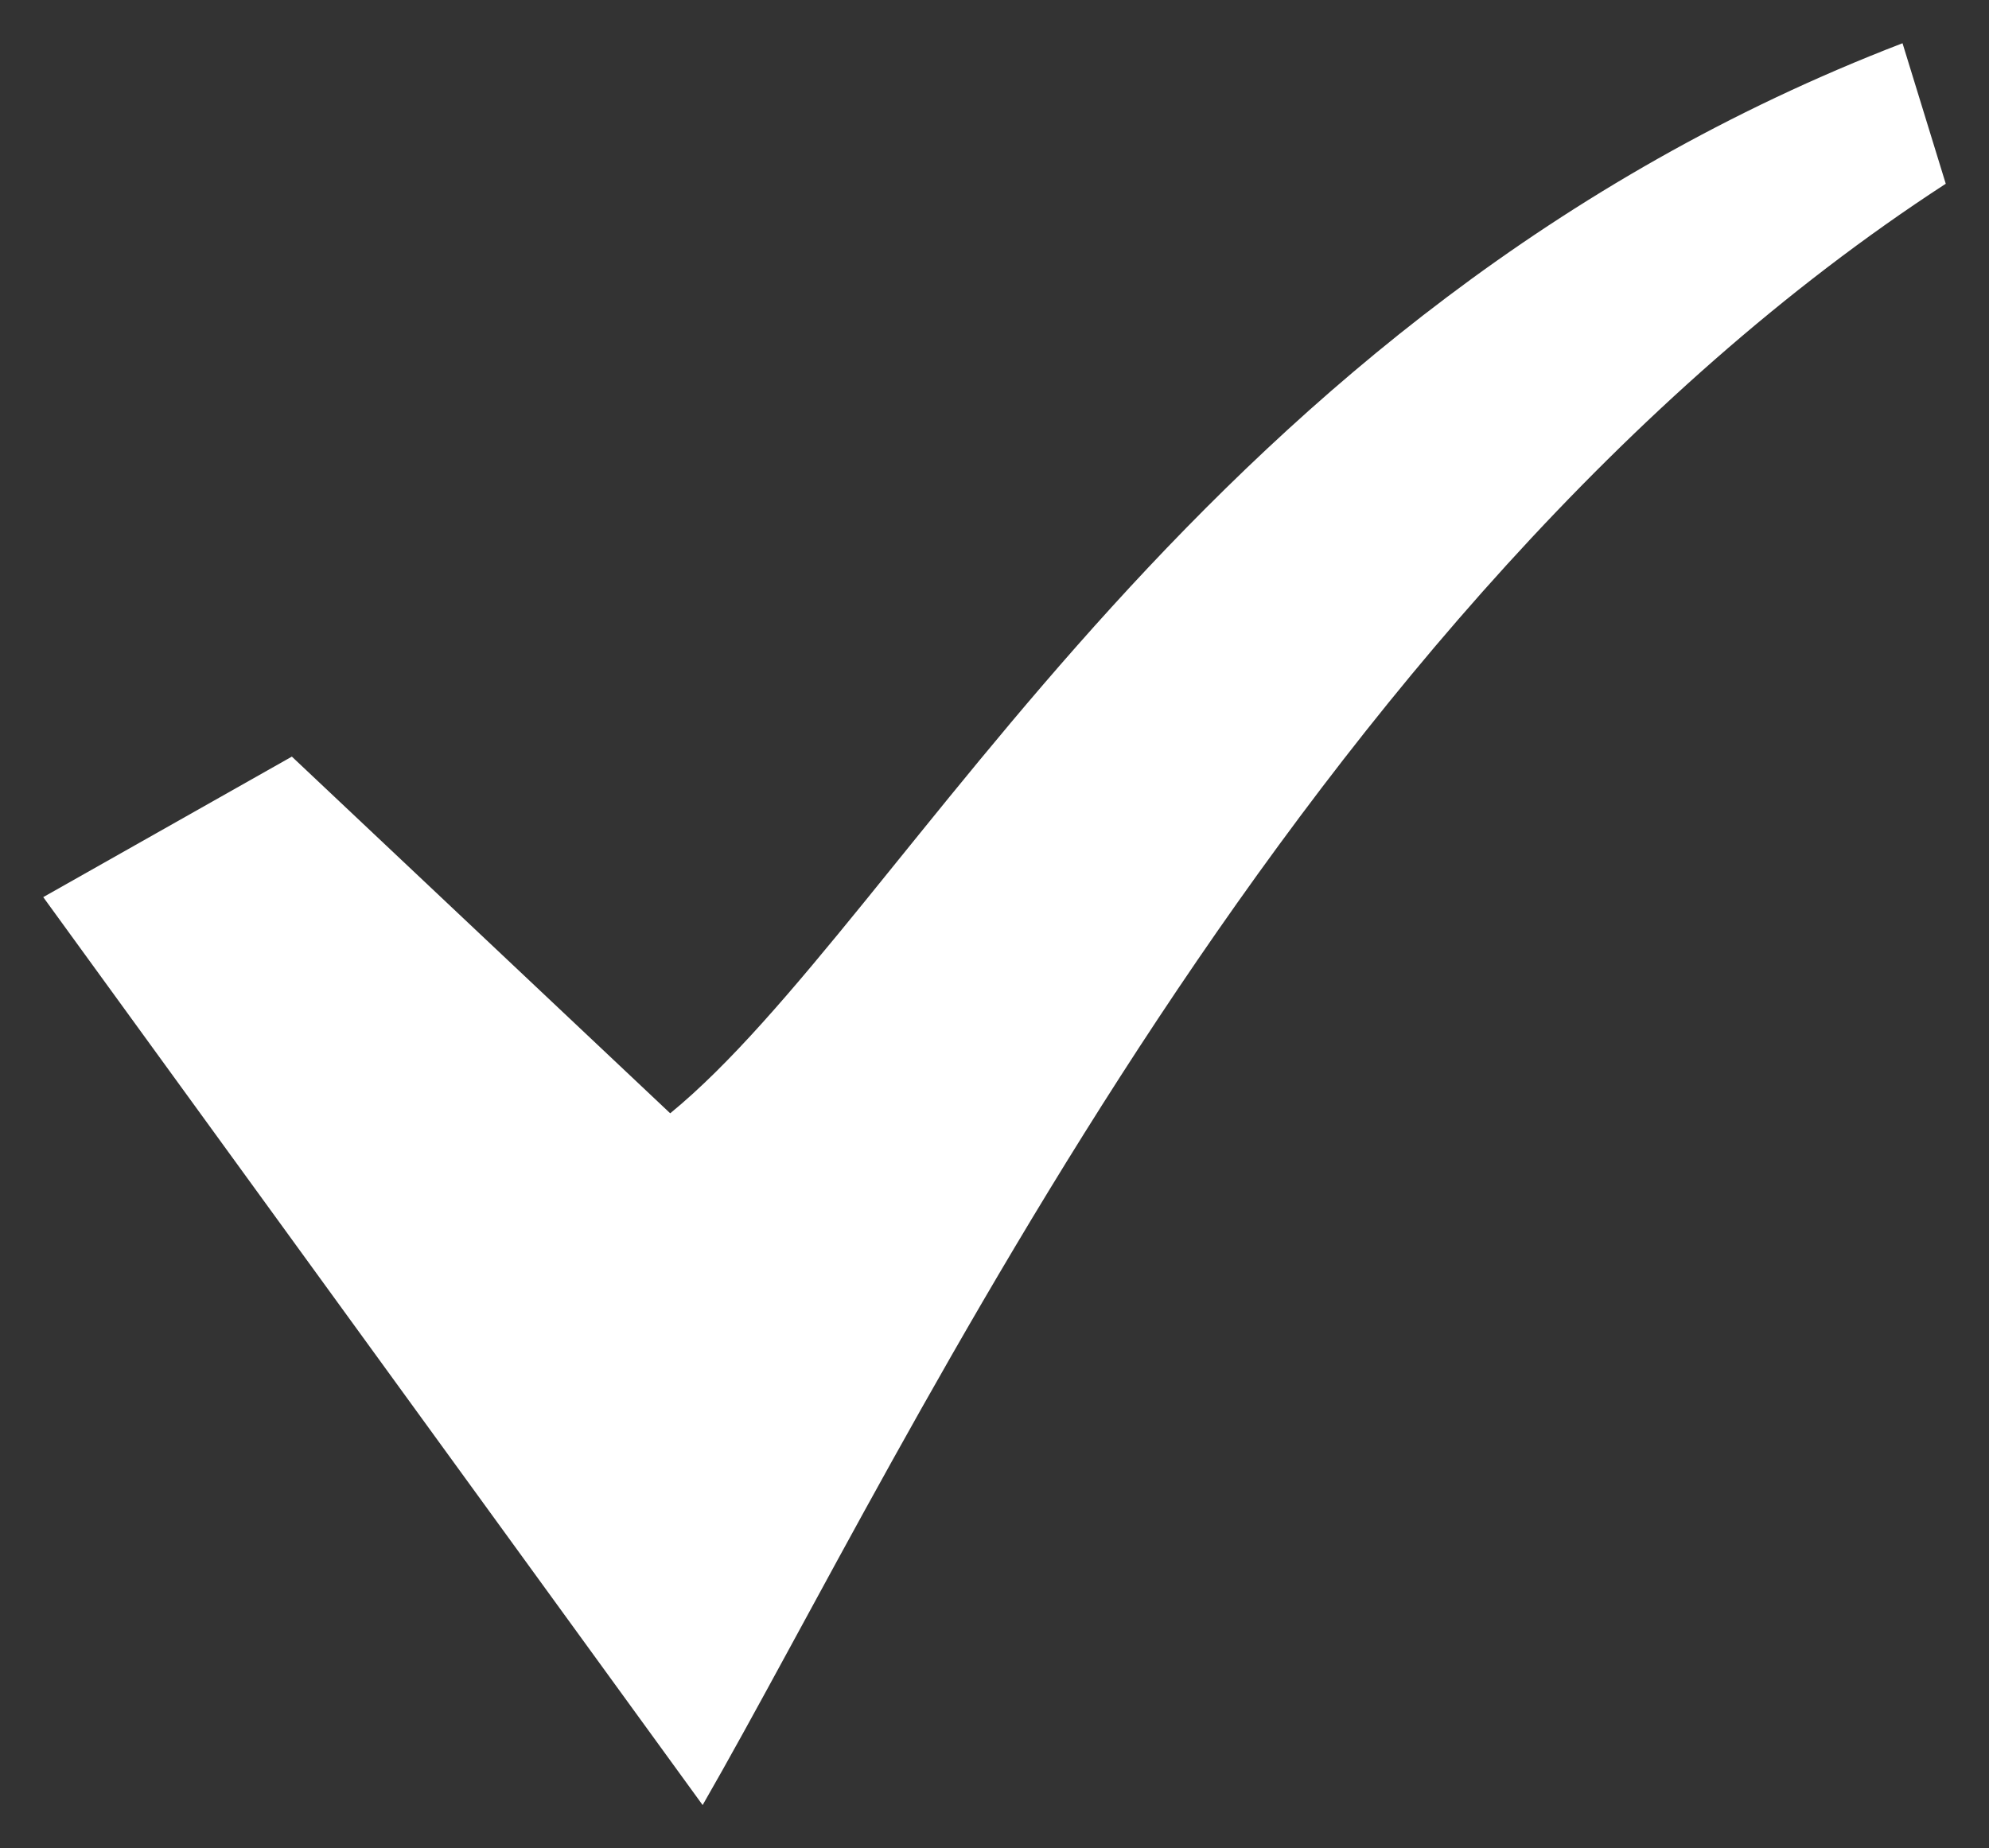
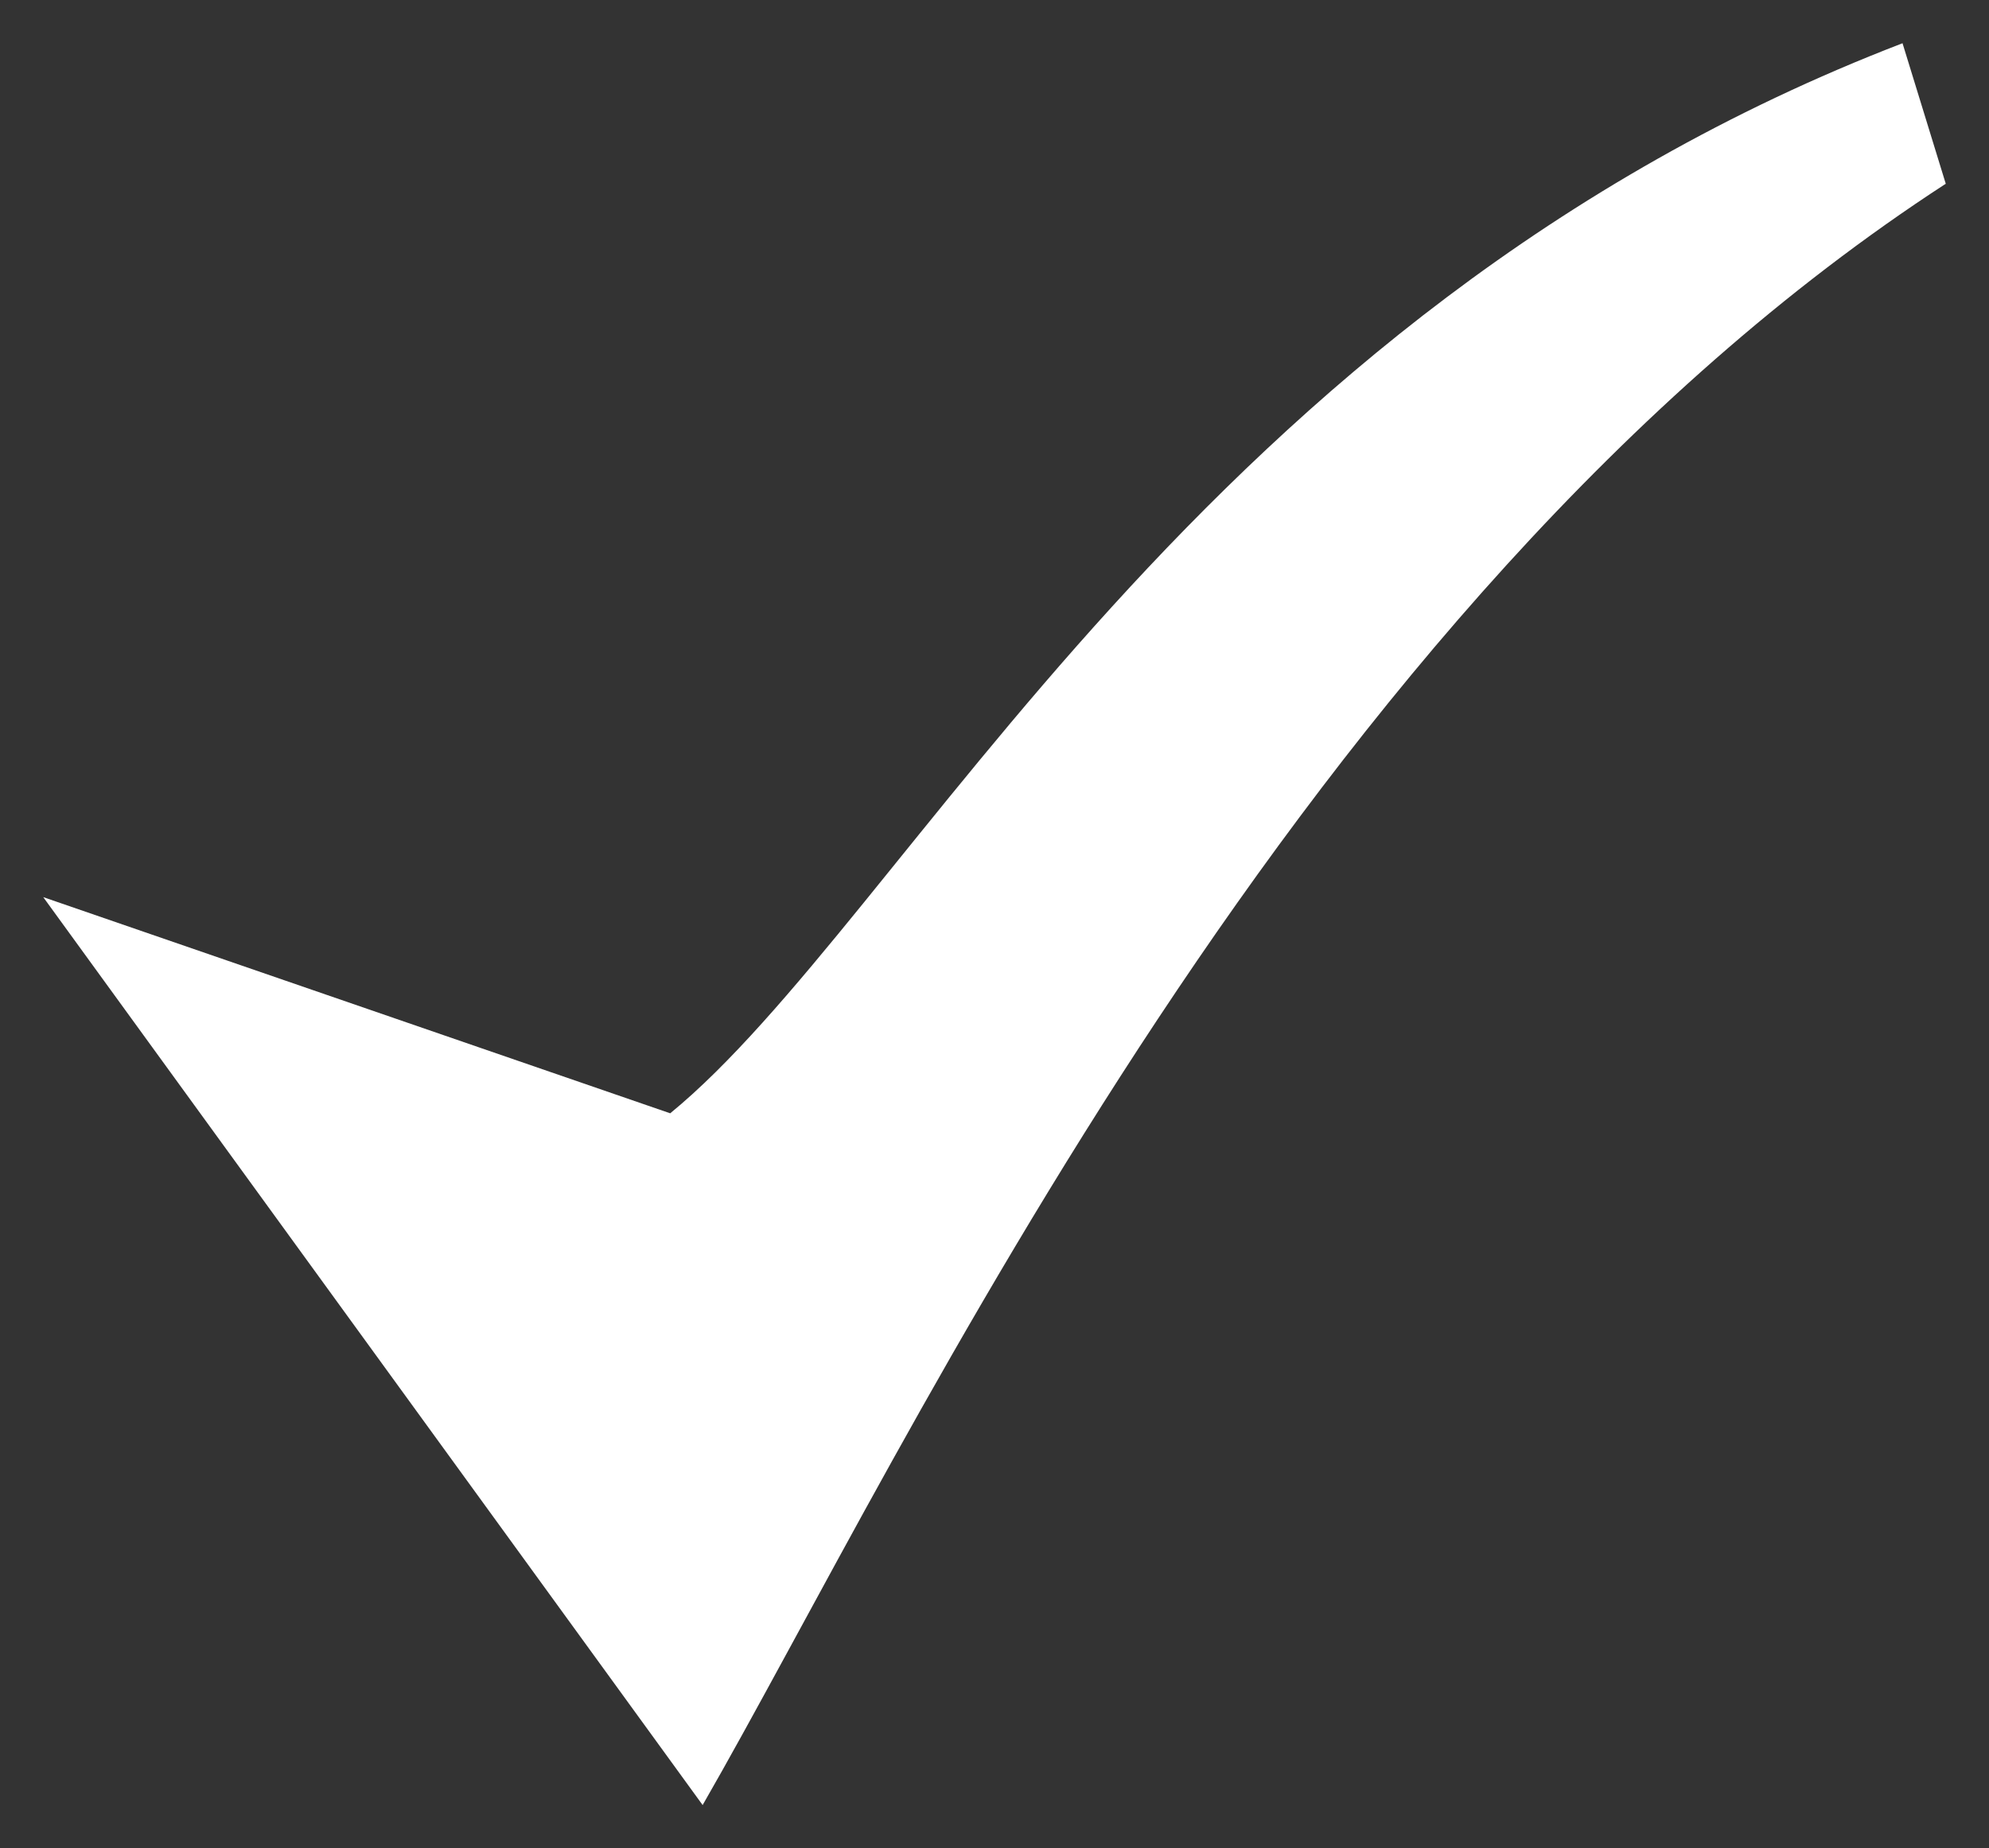
<svg xmlns="http://www.w3.org/2000/svg" version="1.1" id="Layer_1" x="0px" y="0px" viewBox="0 0 18.4 17.1" style="enable-background:new 0 0 18.4 17.1;" xml:space="preserve">
  <rect x="0" y="0" width="18.4" height="17.1" fill="#333333" stroke="none" />
  <style type="text/css">
	.st0{fill:#FFFFFF;}
</style>
-   <path class="st0" d="M6.2,10.3L2.7,7L0.4,8.3l6.1,8.4c1.9-3.3,5.5-11.1,11.5-15l-0.4-1.3C11.1,2.9,8.4,8.5,6.2,10.3" />
+   <path class="st0" d="M6.2,10.3L0.4,8.3l6.1,8.4c1.9-3.3,5.5-11.1,11.5-15l-0.4-1.3C11.1,2.9,8.4,8.5,6.2,10.3" />
</svg>